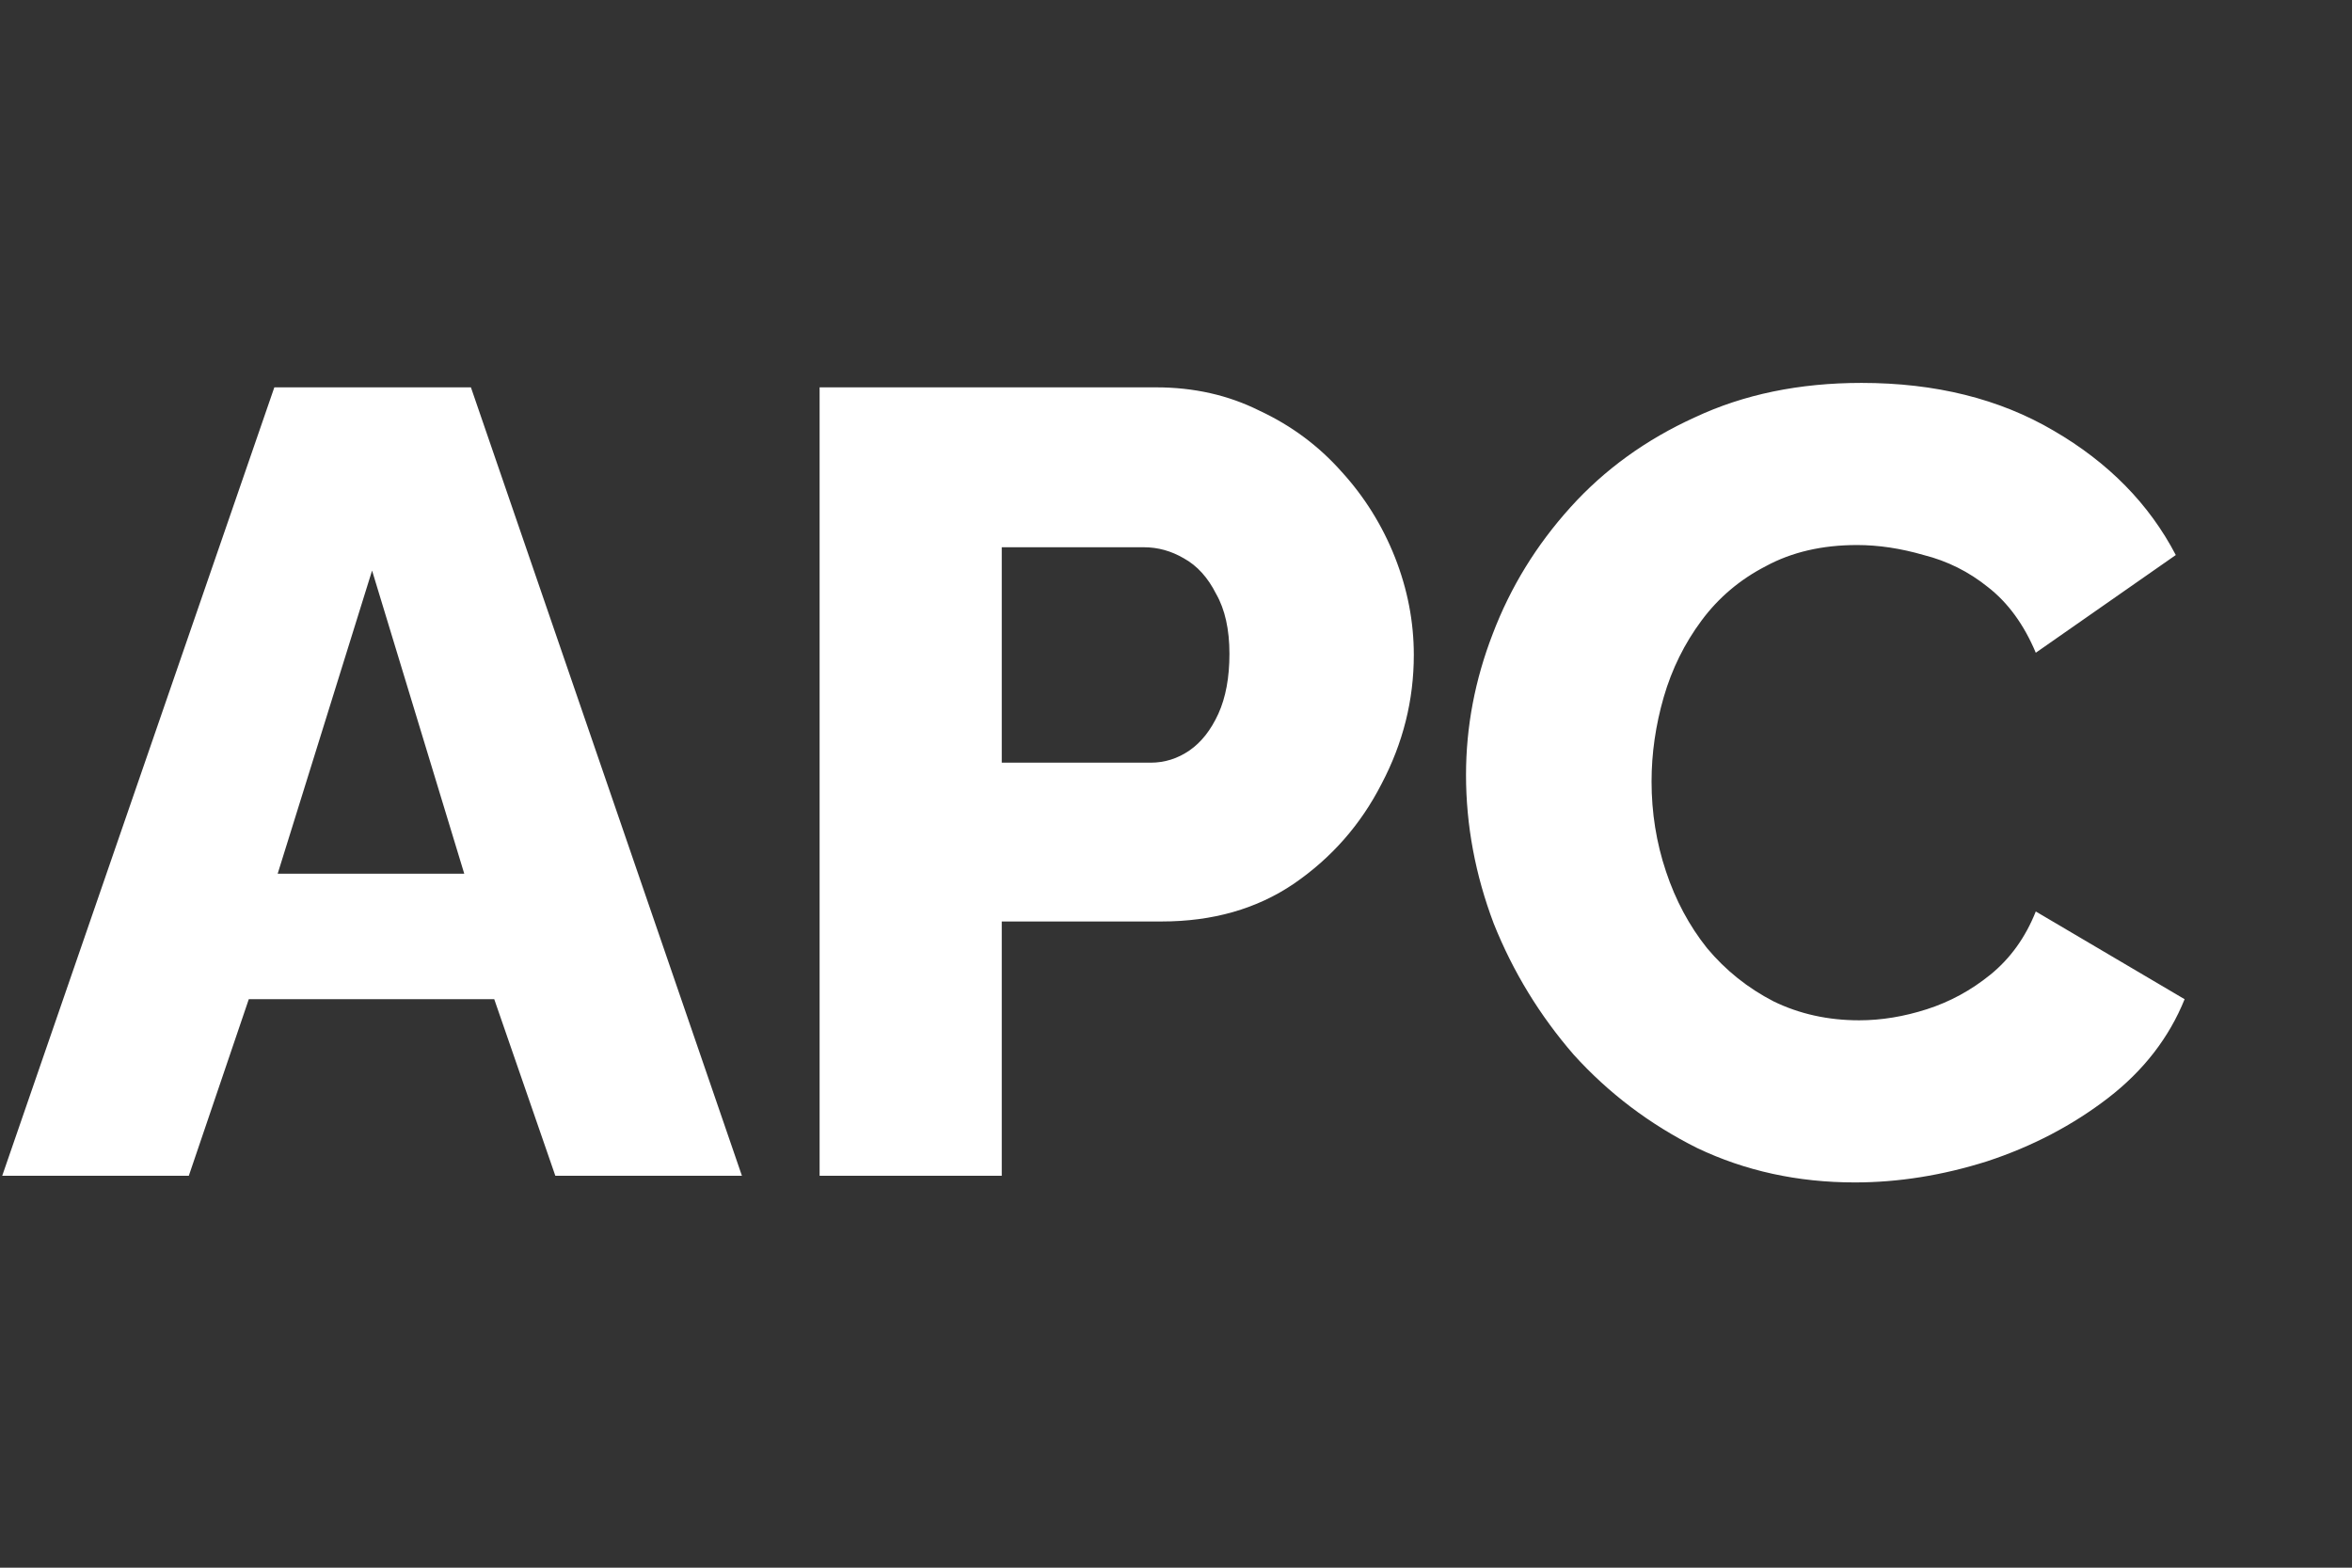
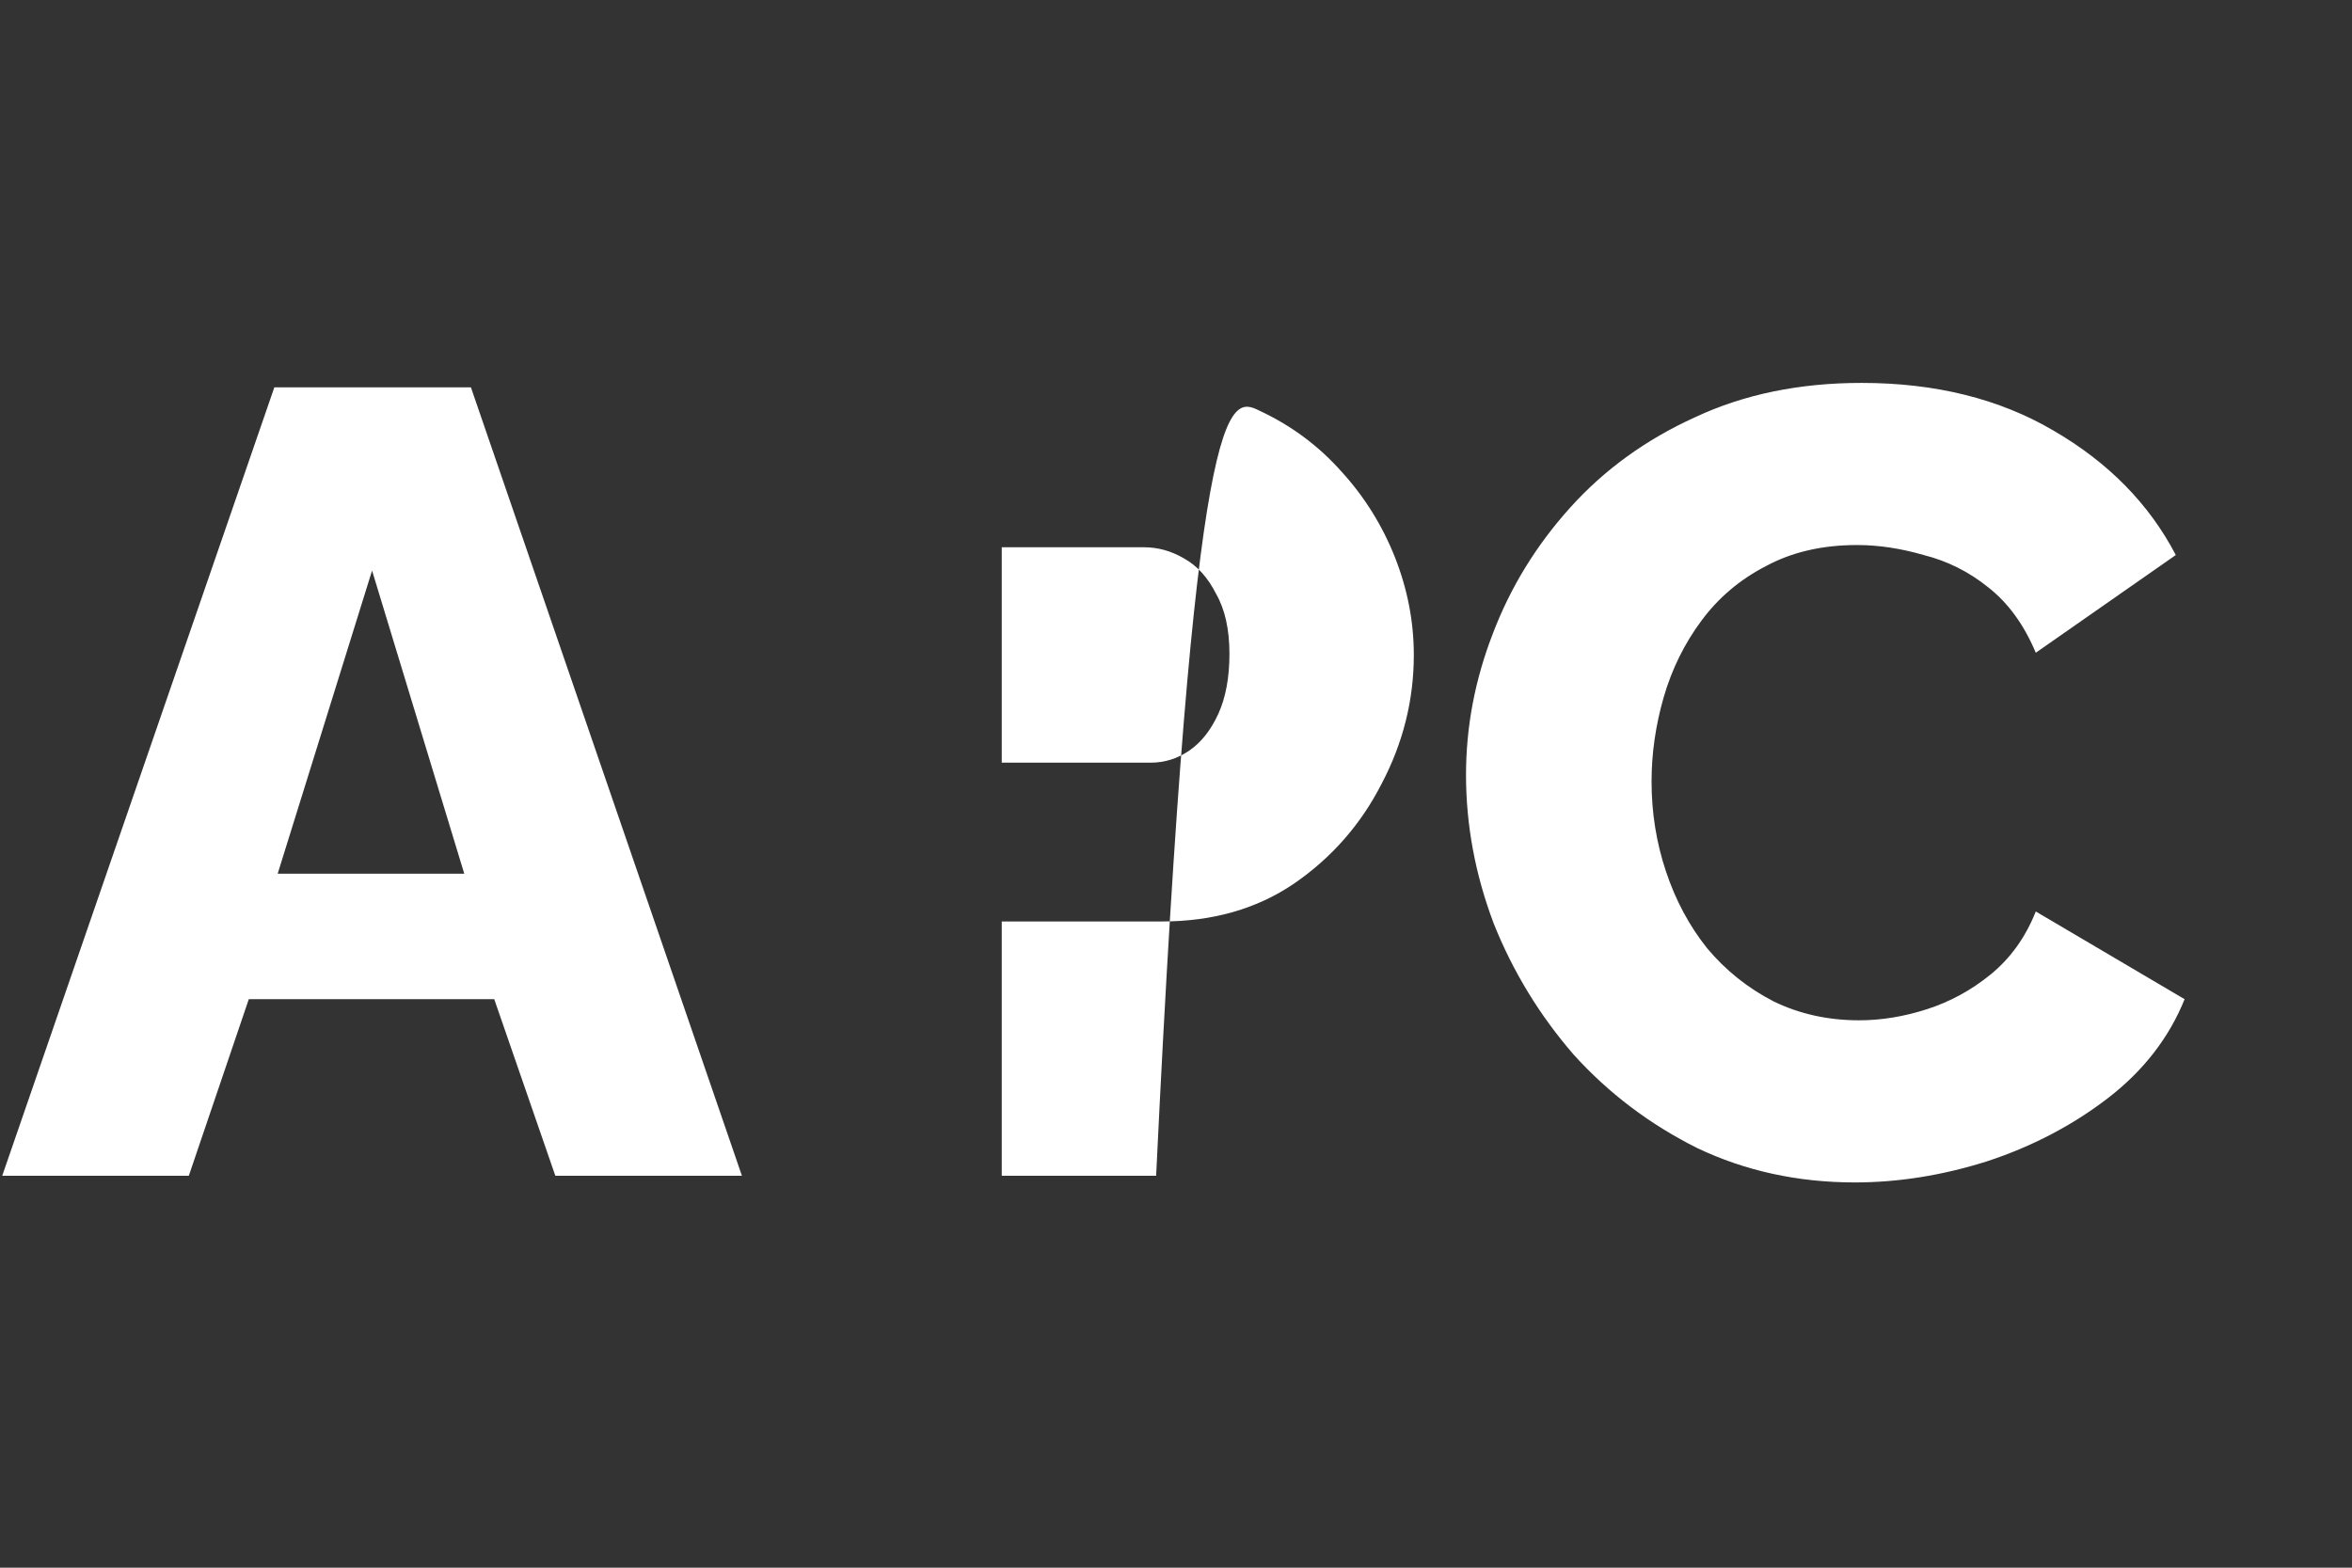
<svg xmlns="http://www.w3.org/2000/svg" width="36" height="24" viewBox="0 0 36 24" fill="none">
  <rect x="0" y="0" width="36" height="24" fill="#333333" stroke="none" />
-   <path d="M4.199 5.93H7.208L11.356 18H8.5L7.565 15.297H3.808L2.89 18H0.034L4.199 5.93ZM7.106 13.376L5.695 8.735L4.25 13.376H7.106ZM12.545 18V5.93H17.696C18.274 5.93 18.801 6.049 19.277 6.287C19.764 6.514 20.183 6.825 20.535 7.222C20.886 7.607 21.158 8.044 21.351 8.531C21.543 9.018 21.64 9.517 21.64 10.027C21.64 10.718 21.475 11.376 21.147 11.999C20.829 12.622 20.382 13.132 19.804 13.529C19.237 13.914 18.563 14.107 17.781 14.107H15.333V18H12.545ZM15.333 11.676H17.611C17.826 11.676 18.024 11.614 18.206 11.489C18.387 11.364 18.534 11.177 18.648 10.928C18.761 10.679 18.818 10.373 18.818 10.01C18.818 9.636 18.75 9.33 18.614 9.092C18.489 8.843 18.325 8.661 18.121 8.548C17.928 8.435 17.724 8.378 17.509 8.378H15.333V11.676ZM22.439 11.863C22.439 11.126 22.576 10.407 22.848 9.704C23.119 8.99 23.516 8.344 24.038 7.766C24.559 7.188 25.194 6.729 25.942 6.389C26.689 6.038 27.54 5.862 28.491 5.862C29.625 5.862 30.605 6.106 31.433 6.593C32.271 7.08 32.895 7.715 33.303 8.497L31.16 9.993C30.979 9.562 30.735 9.228 30.43 8.99C30.135 8.752 29.806 8.588 29.444 8.497C29.092 8.395 28.752 8.344 28.424 8.344C27.891 8.344 27.426 8.452 27.029 8.667C26.633 8.871 26.304 9.149 26.044 9.5C25.783 9.851 25.59 10.242 25.465 10.673C25.341 11.104 25.279 11.534 25.279 11.965C25.279 12.441 25.352 12.9 25.5 13.342C25.647 13.784 25.857 14.175 26.128 14.515C26.412 14.855 26.752 15.127 27.148 15.331C27.545 15.524 27.982 15.62 28.457 15.62C28.797 15.62 29.143 15.563 29.494 15.45C29.846 15.337 30.169 15.161 30.463 14.923C30.77 14.674 31.002 14.351 31.16 13.954L33.438 15.297C33.2 15.886 32.809 16.391 32.266 16.81C31.721 17.229 31.104 17.552 30.413 17.779C29.733 17.994 29.058 18.102 28.39 18.102C27.517 18.102 26.712 17.926 25.976 17.575C25.25 17.212 24.621 16.736 24.088 16.147C23.567 15.546 23.159 14.878 22.864 14.141C22.581 13.393 22.439 12.634 22.439 11.863Z" fill="white" />
+   <path d="M4.199 5.93H7.208L11.356 18H8.5L7.565 15.297H3.808L2.89 18H0.034L4.199 5.93ZM7.106 13.376L5.695 8.735L4.25 13.376H7.106ZM12.545 18H17.696C18.274 5.93 18.801 6.049 19.277 6.287C19.764 6.514 20.183 6.825 20.535 7.222C20.886 7.607 21.158 8.044 21.351 8.531C21.543 9.018 21.64 9.517 21.64 10.027C21.64 10.718 21.475 11.376 21.147 11.999C20.829 12.622 20.382 13.132 19.804 13.529C19.237 13.914 18.563 14.107 17.781 14.107H15.333V18H12.545ZM15.333 11.676H17.611C17.826 11.676 18.024 11.614 18.206 11.489C18.387 11.364 18.534 11.177 18.648 10.928C18.761 10.679 18.818 10.373 18.818 10.01C18.818 9.636 18.75 9.33 18.614 9.092C18.489 8.843 18.325 8.661 18.121 8.548C17.928 8.435 17.724 8.378 17.509 8.378H15.333V11.676ZM22.439 11.863C22.439 11.126 22.576 10.407 22.848 9.704C23.119 8.99 23.516 8.344 24.038 7.766C24.559 7.188 25.194 6.729 25.942 6.389C26.689 6.038 27.54 5.862 28.491 5.862C29.625 5.862 30.605 6.106 31.433 6.593C32.271 7.08 32.895 7.715 33.303 8.497L31.16 9.993C30.979 9.562 30.735 9.228 30.43 8.99C30.135 8.752 29.806 8.588 29.444 8.497C29.092 8.395 28.752 8.344 28.424 8.344C27.891 8.344 27.426 8.452 27.029 8.667C26.633 8.871 26.304 9.149 26.044 9.5C25.783 9.851 25.59 10.242 25.465 10.673C25.341 11.104 25.279 11.534 25.279 11.965C25.279 12.441 25.352 12.9 25.5 13.342C25.647 13.784 25.857 14.175 26.128 14.515C26.412 14.855 26.752 15.127 27.148 15.331C27.545 15.524 27.982 15.62 28.457 15.62C28.797 15.62 29.143 15.563 29.494 15.45C29.846 15.337 30.169 15.161 30.463 14.923C30.77 14.674 31.002 14.351 31.16 13.954L33.438 15.297C33.2 15.886 32.809 16.391 32.266 16.81C31.721 17.229 31.104 17.552 30.413 17.779C29.733 17.994 29.058 18.102 28.39 18.102C27.517 18.102 26.712 17.926 25.976 17.575C25.25 17.212 24.621 16.736 24.088 16.147C23.567 15.546 23.159 14.878 22.864 14.141C22.581 13.393 22.439 12.634 22.439 11.863Z" fill="white" />
</svg>